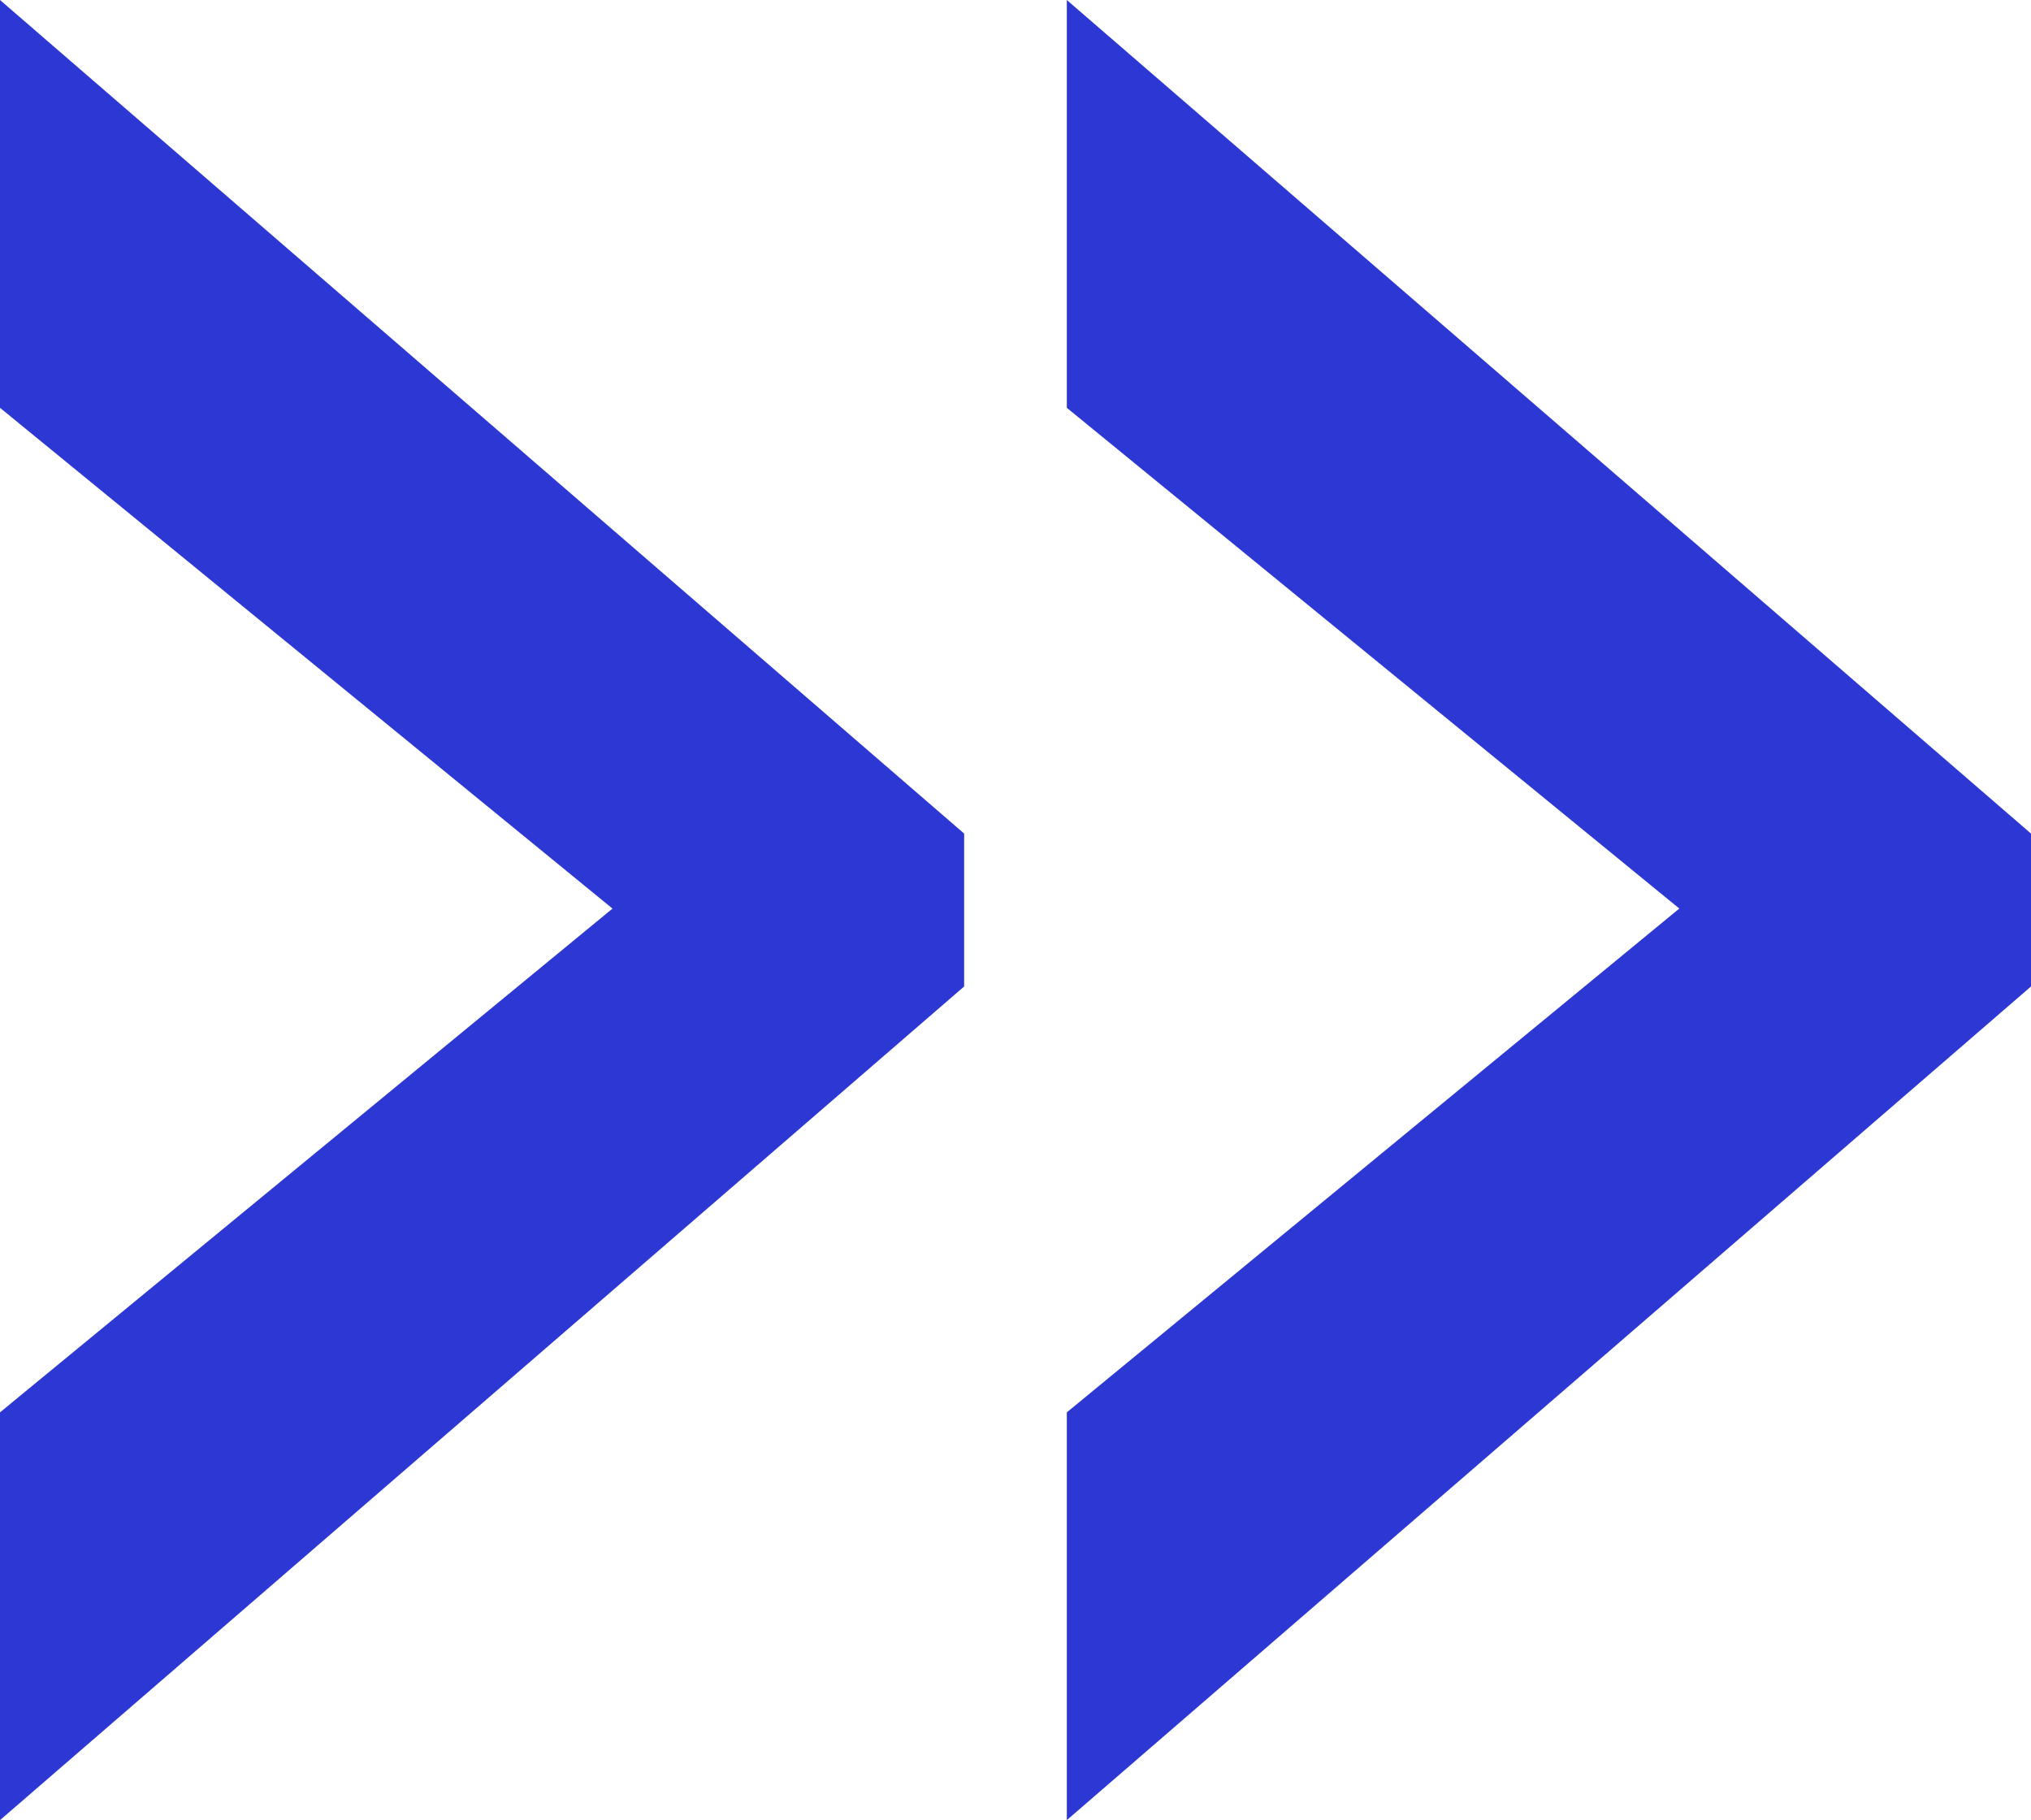
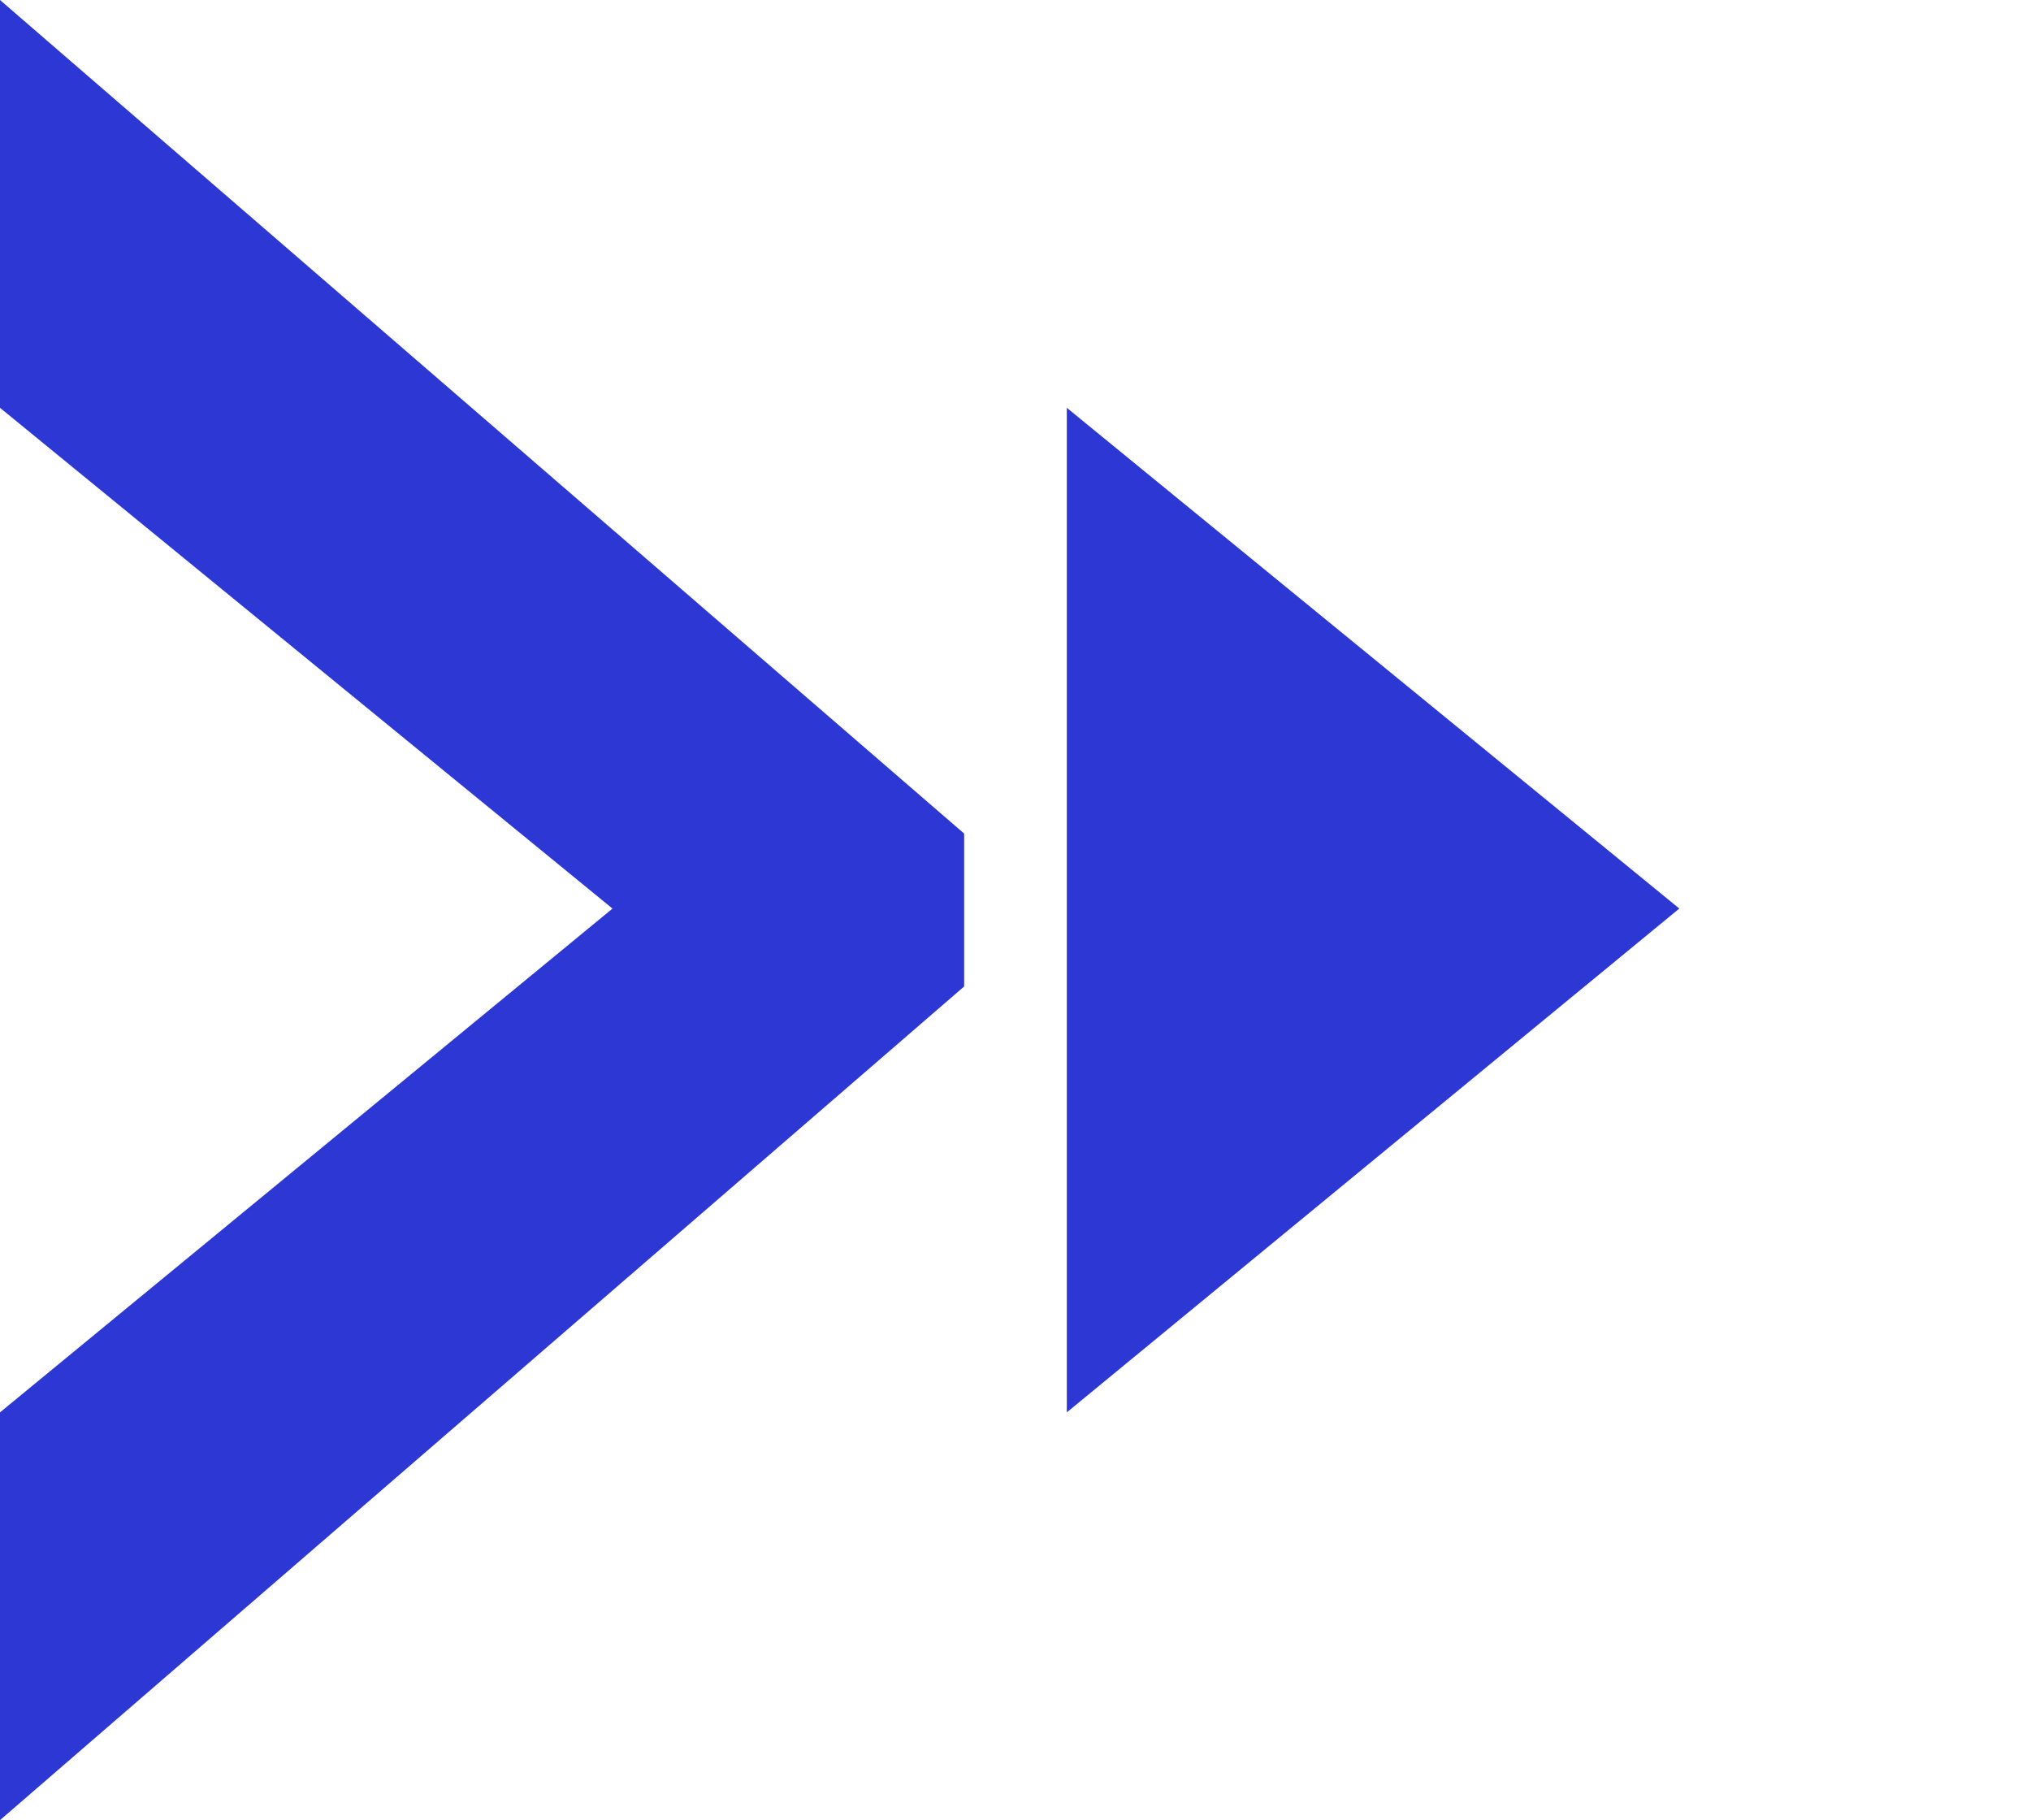
<svg xmlns="http://www.w3.org/2000/svg" width="49.55" height="44.399">
-   <path d="M0 9.948V0l23.522 20.334v3.73L0 44.4v-9.947l14.943-12.289zm26.027 0V0L49.55 20.334v3.73L26.027 44.4v-9.947l14.943-12.29z" fill="#2d38d4" data-name="レイヤー 2" />
+   <path d="M0 9.948V0l23.522 20.334v3.73L0 44.4v-9.947l14.943-12.289zm26.027 0V0v3.73L26.027 44.4v-9.947l14.943-12.29z" fill="#2d38d4" data-name="レイヤー 2" />
</svg>